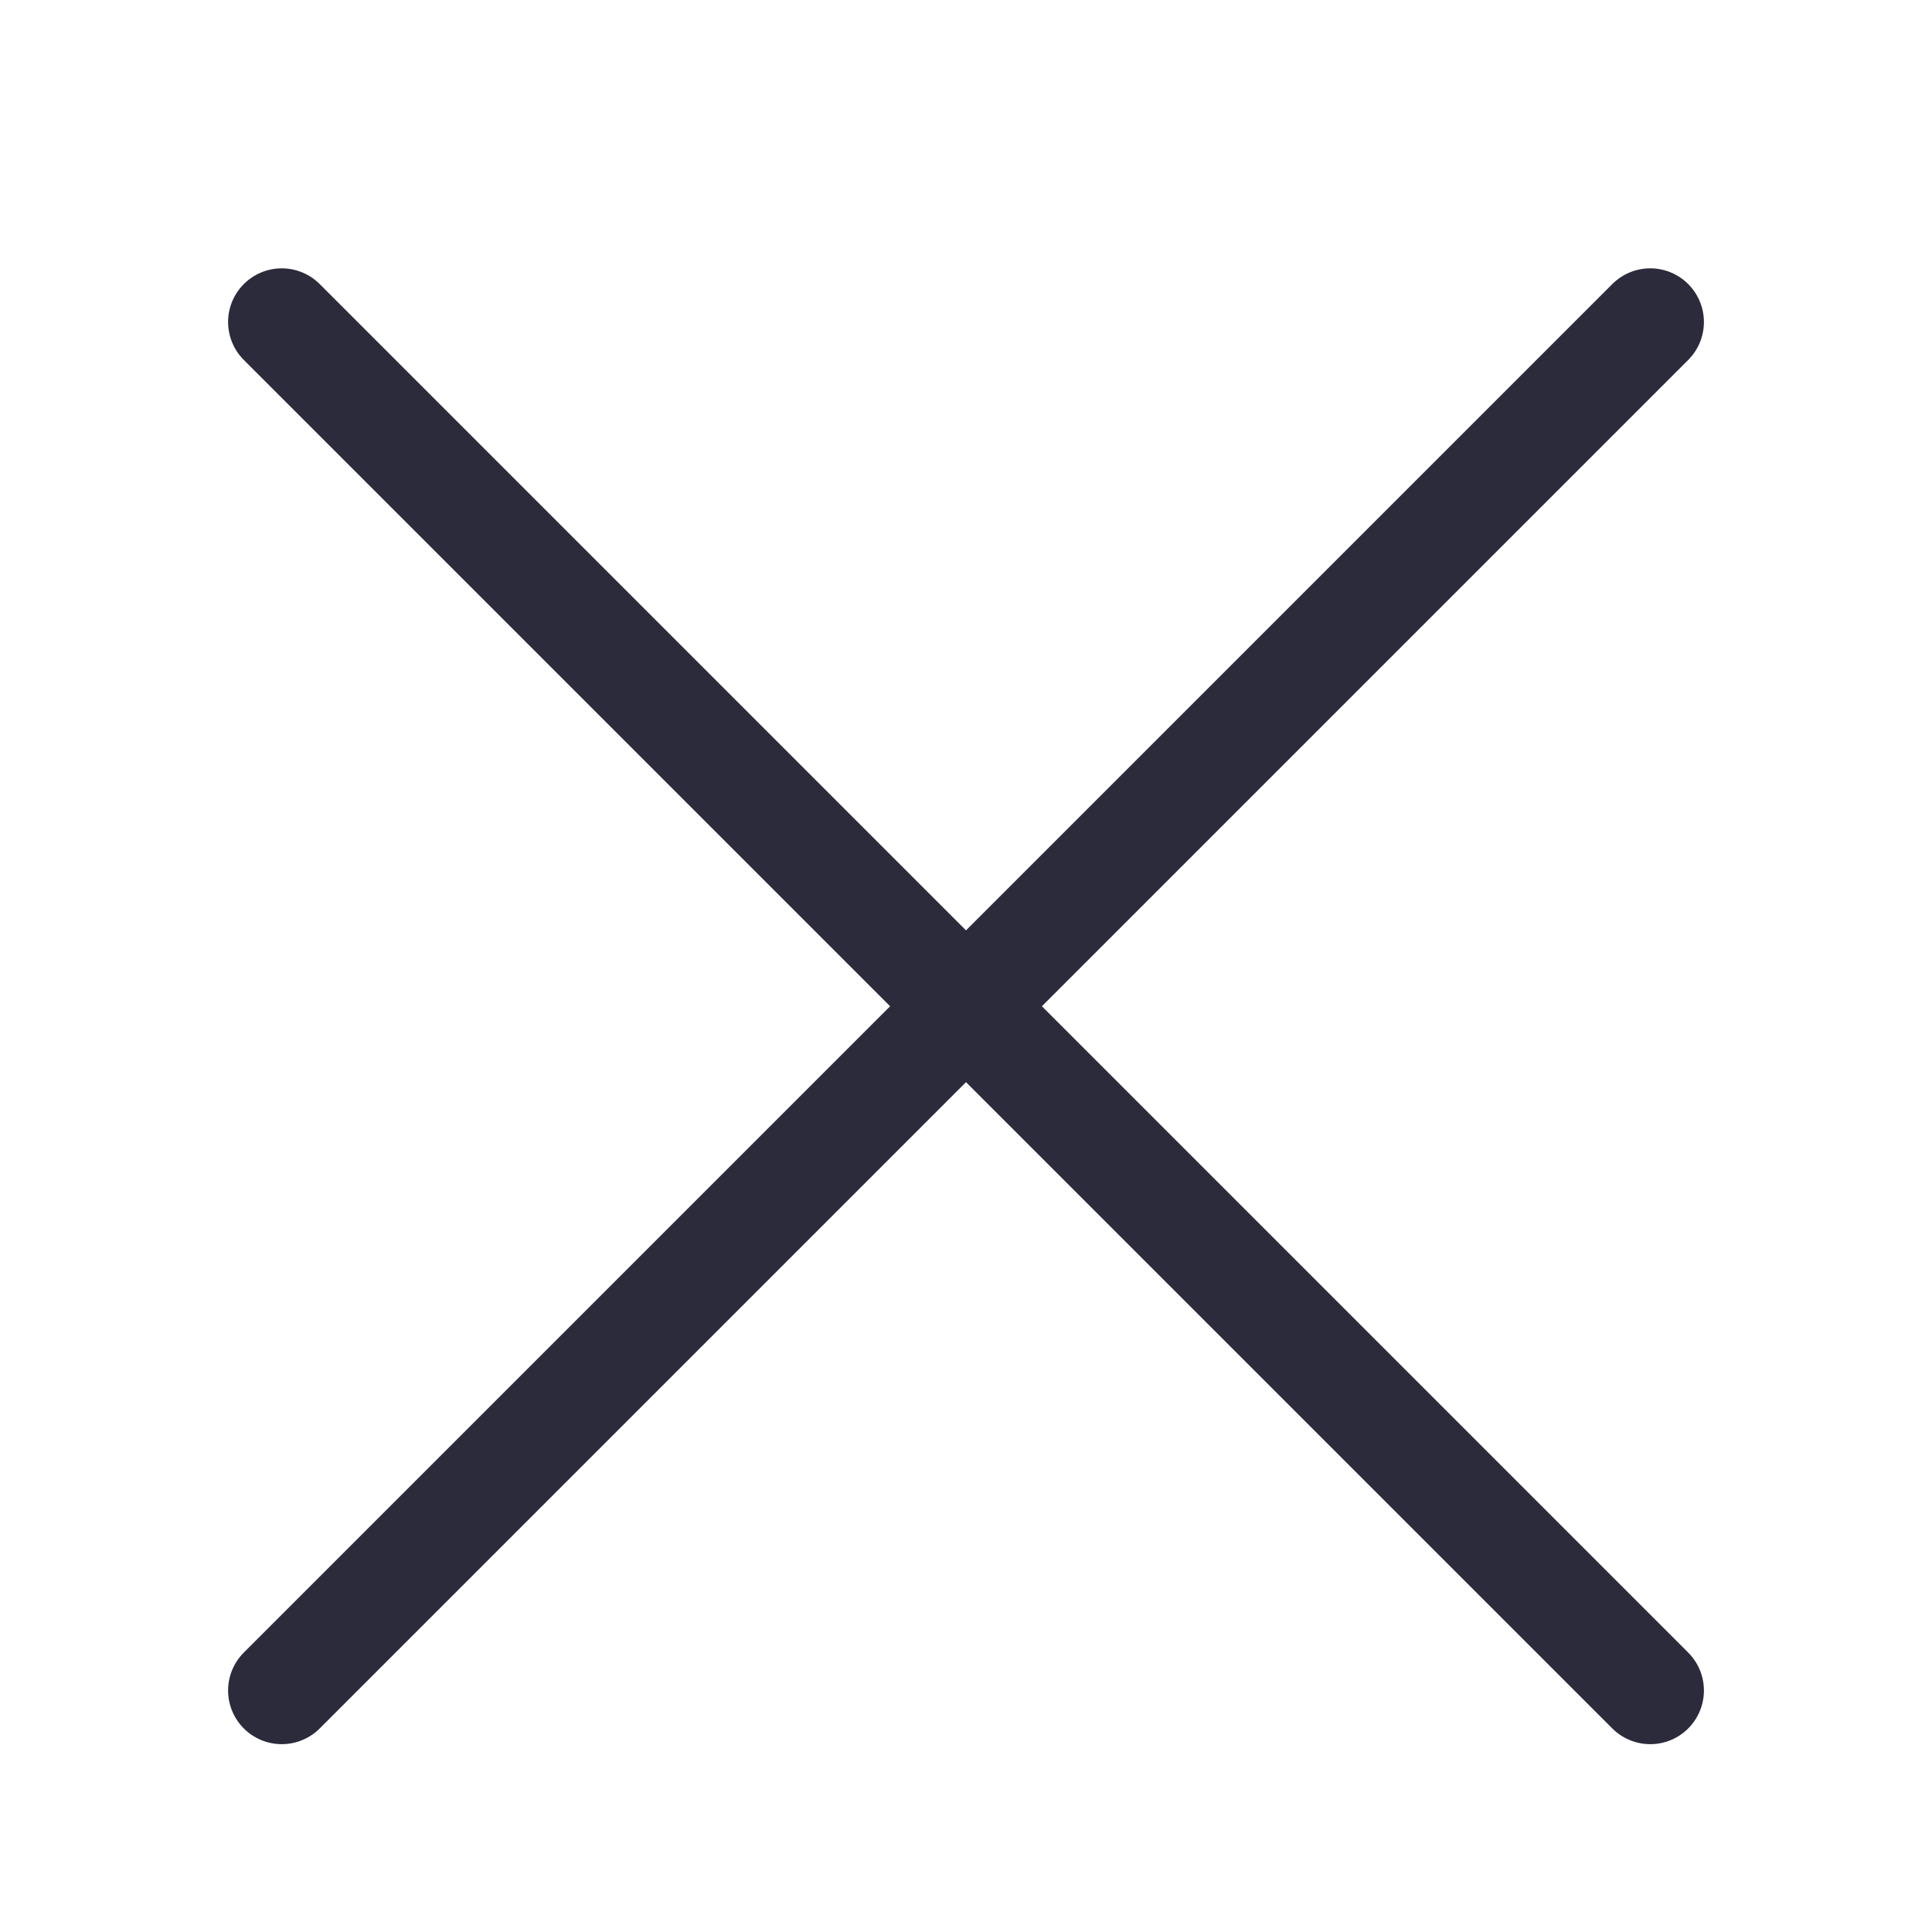
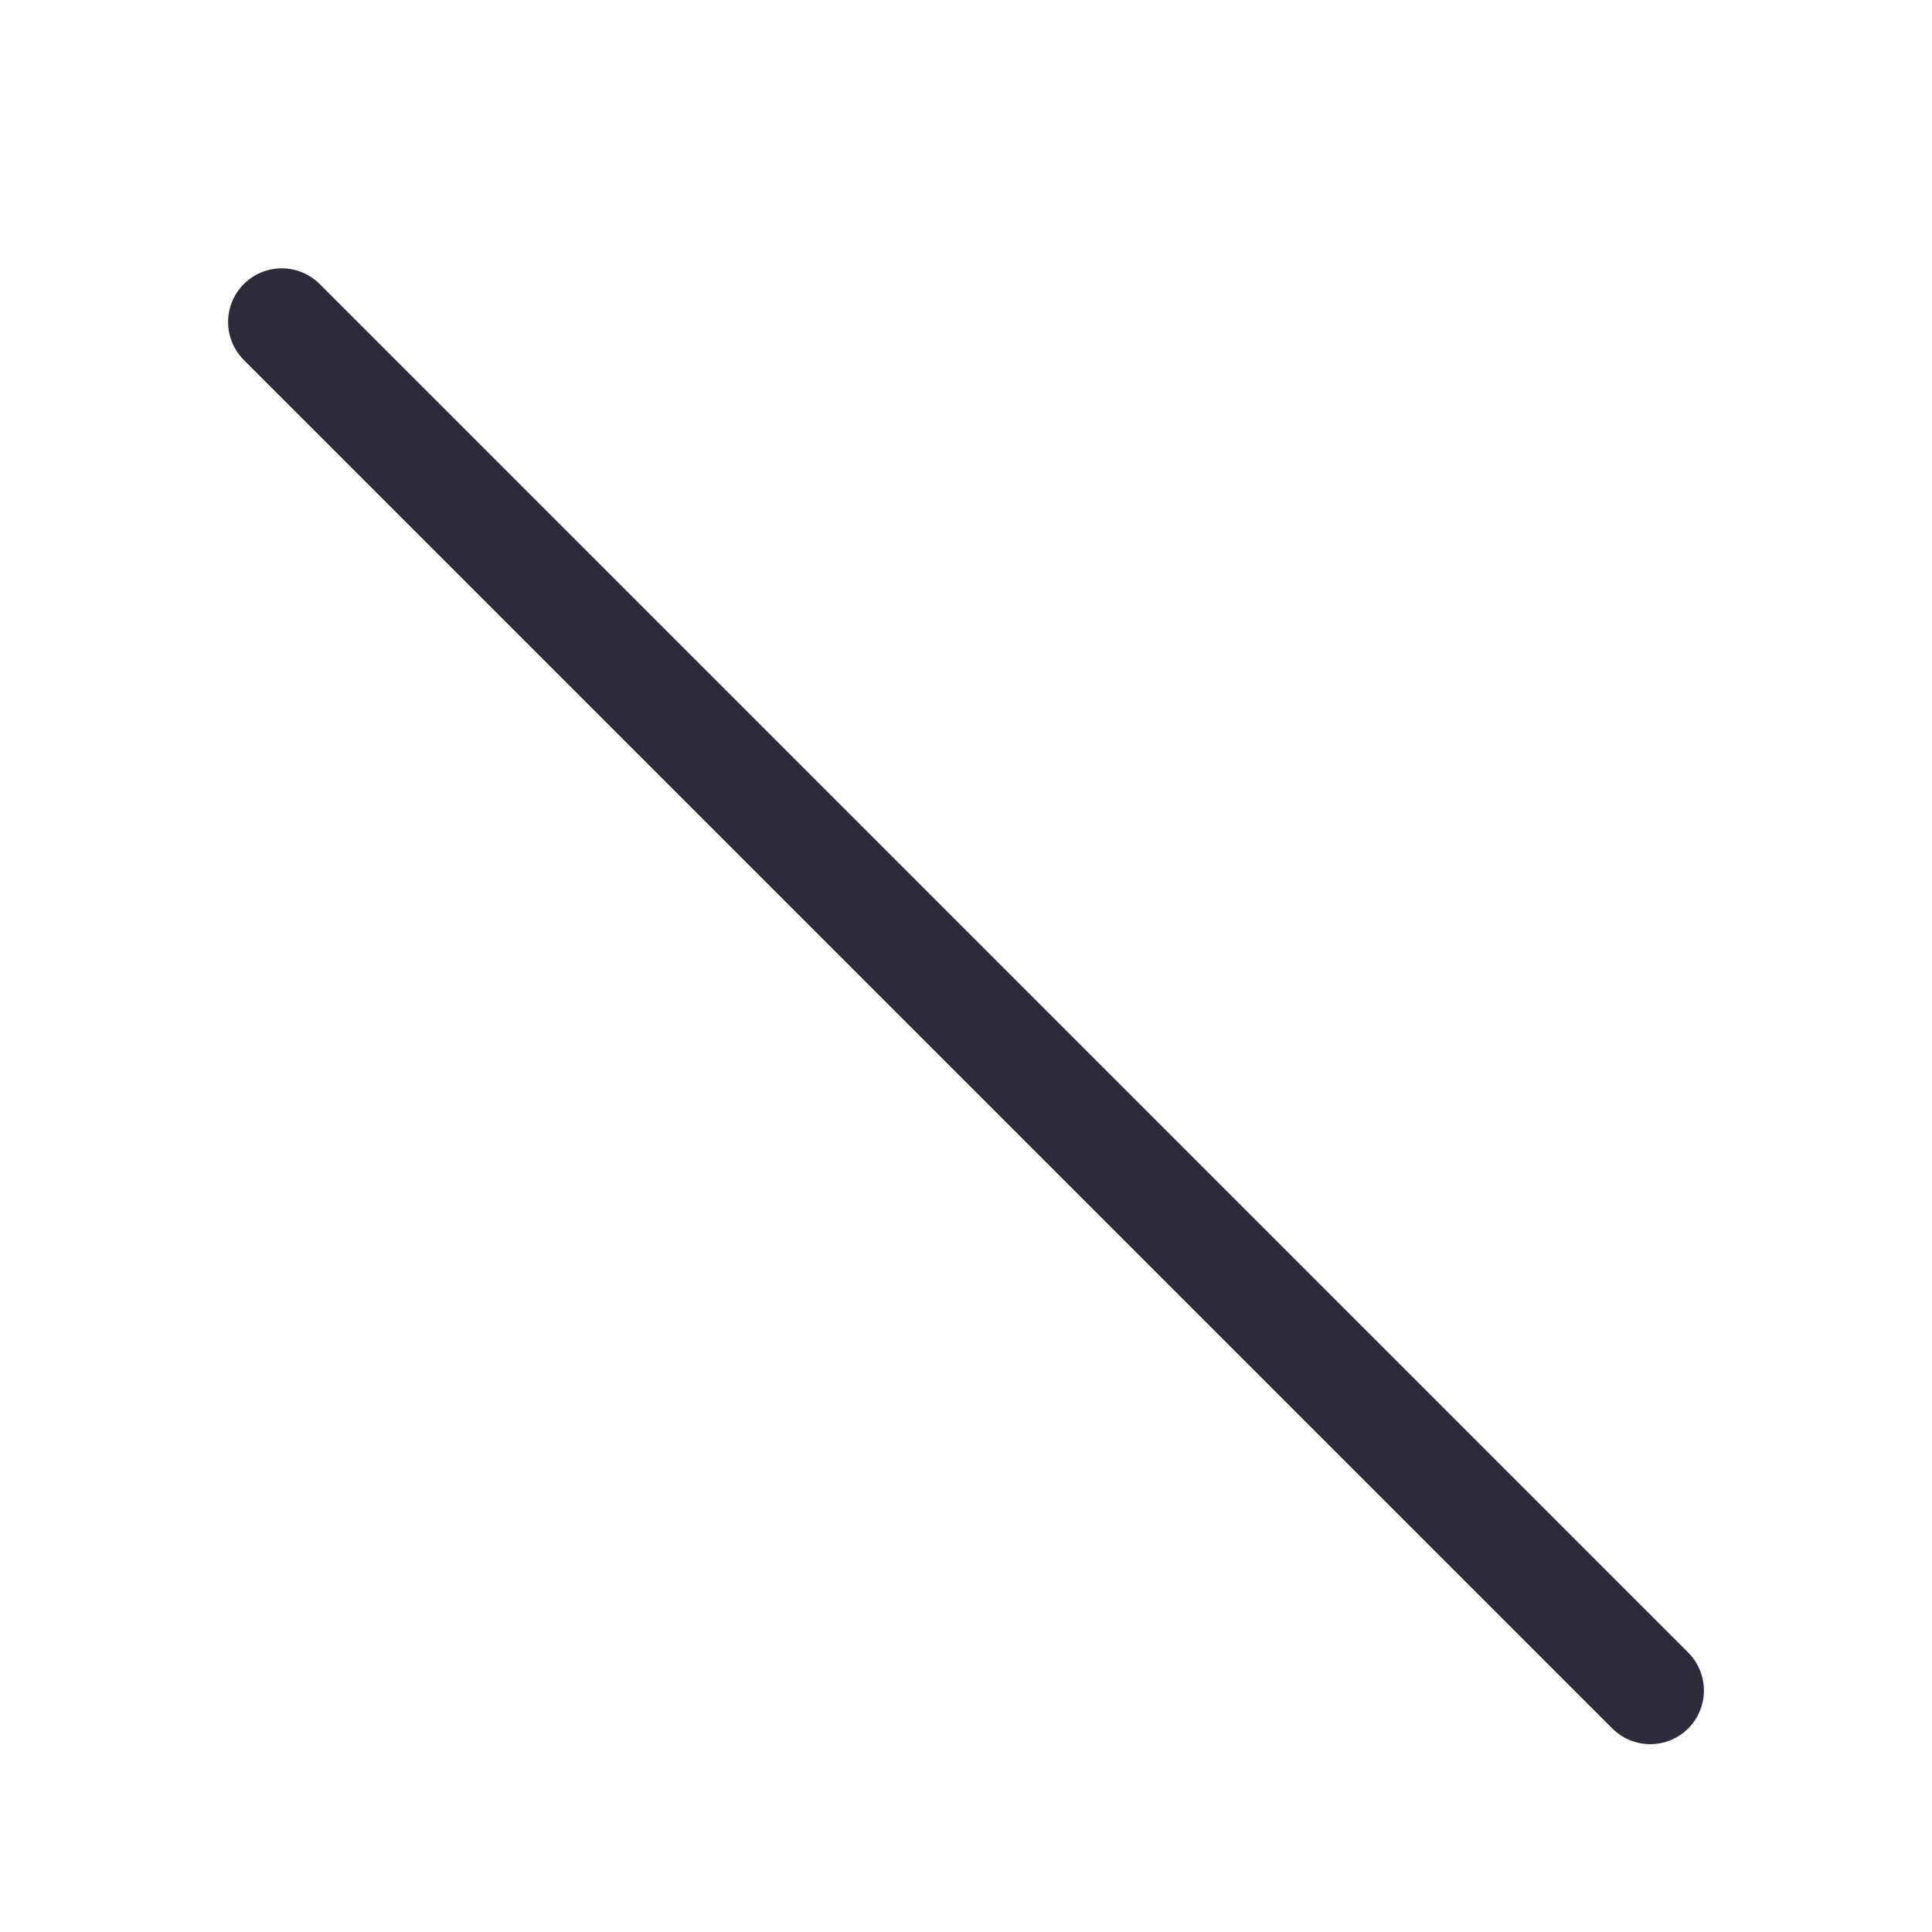
<svg xmlns="http://www.w3.org/2000/svg" width="18" height="18" viewBox="0 0 18 18" fill="none">
  <path d="M2.625 3L15.375 15.75" stroke="#2C2B3C" stroke-linecap="round" stroke-linejoin="round" />
-   <path d="M2.625 15.75L15.375 3" stroke="#2C2B3C" stroke-linecap="round" stroke-linejoin="round" />
</svg>